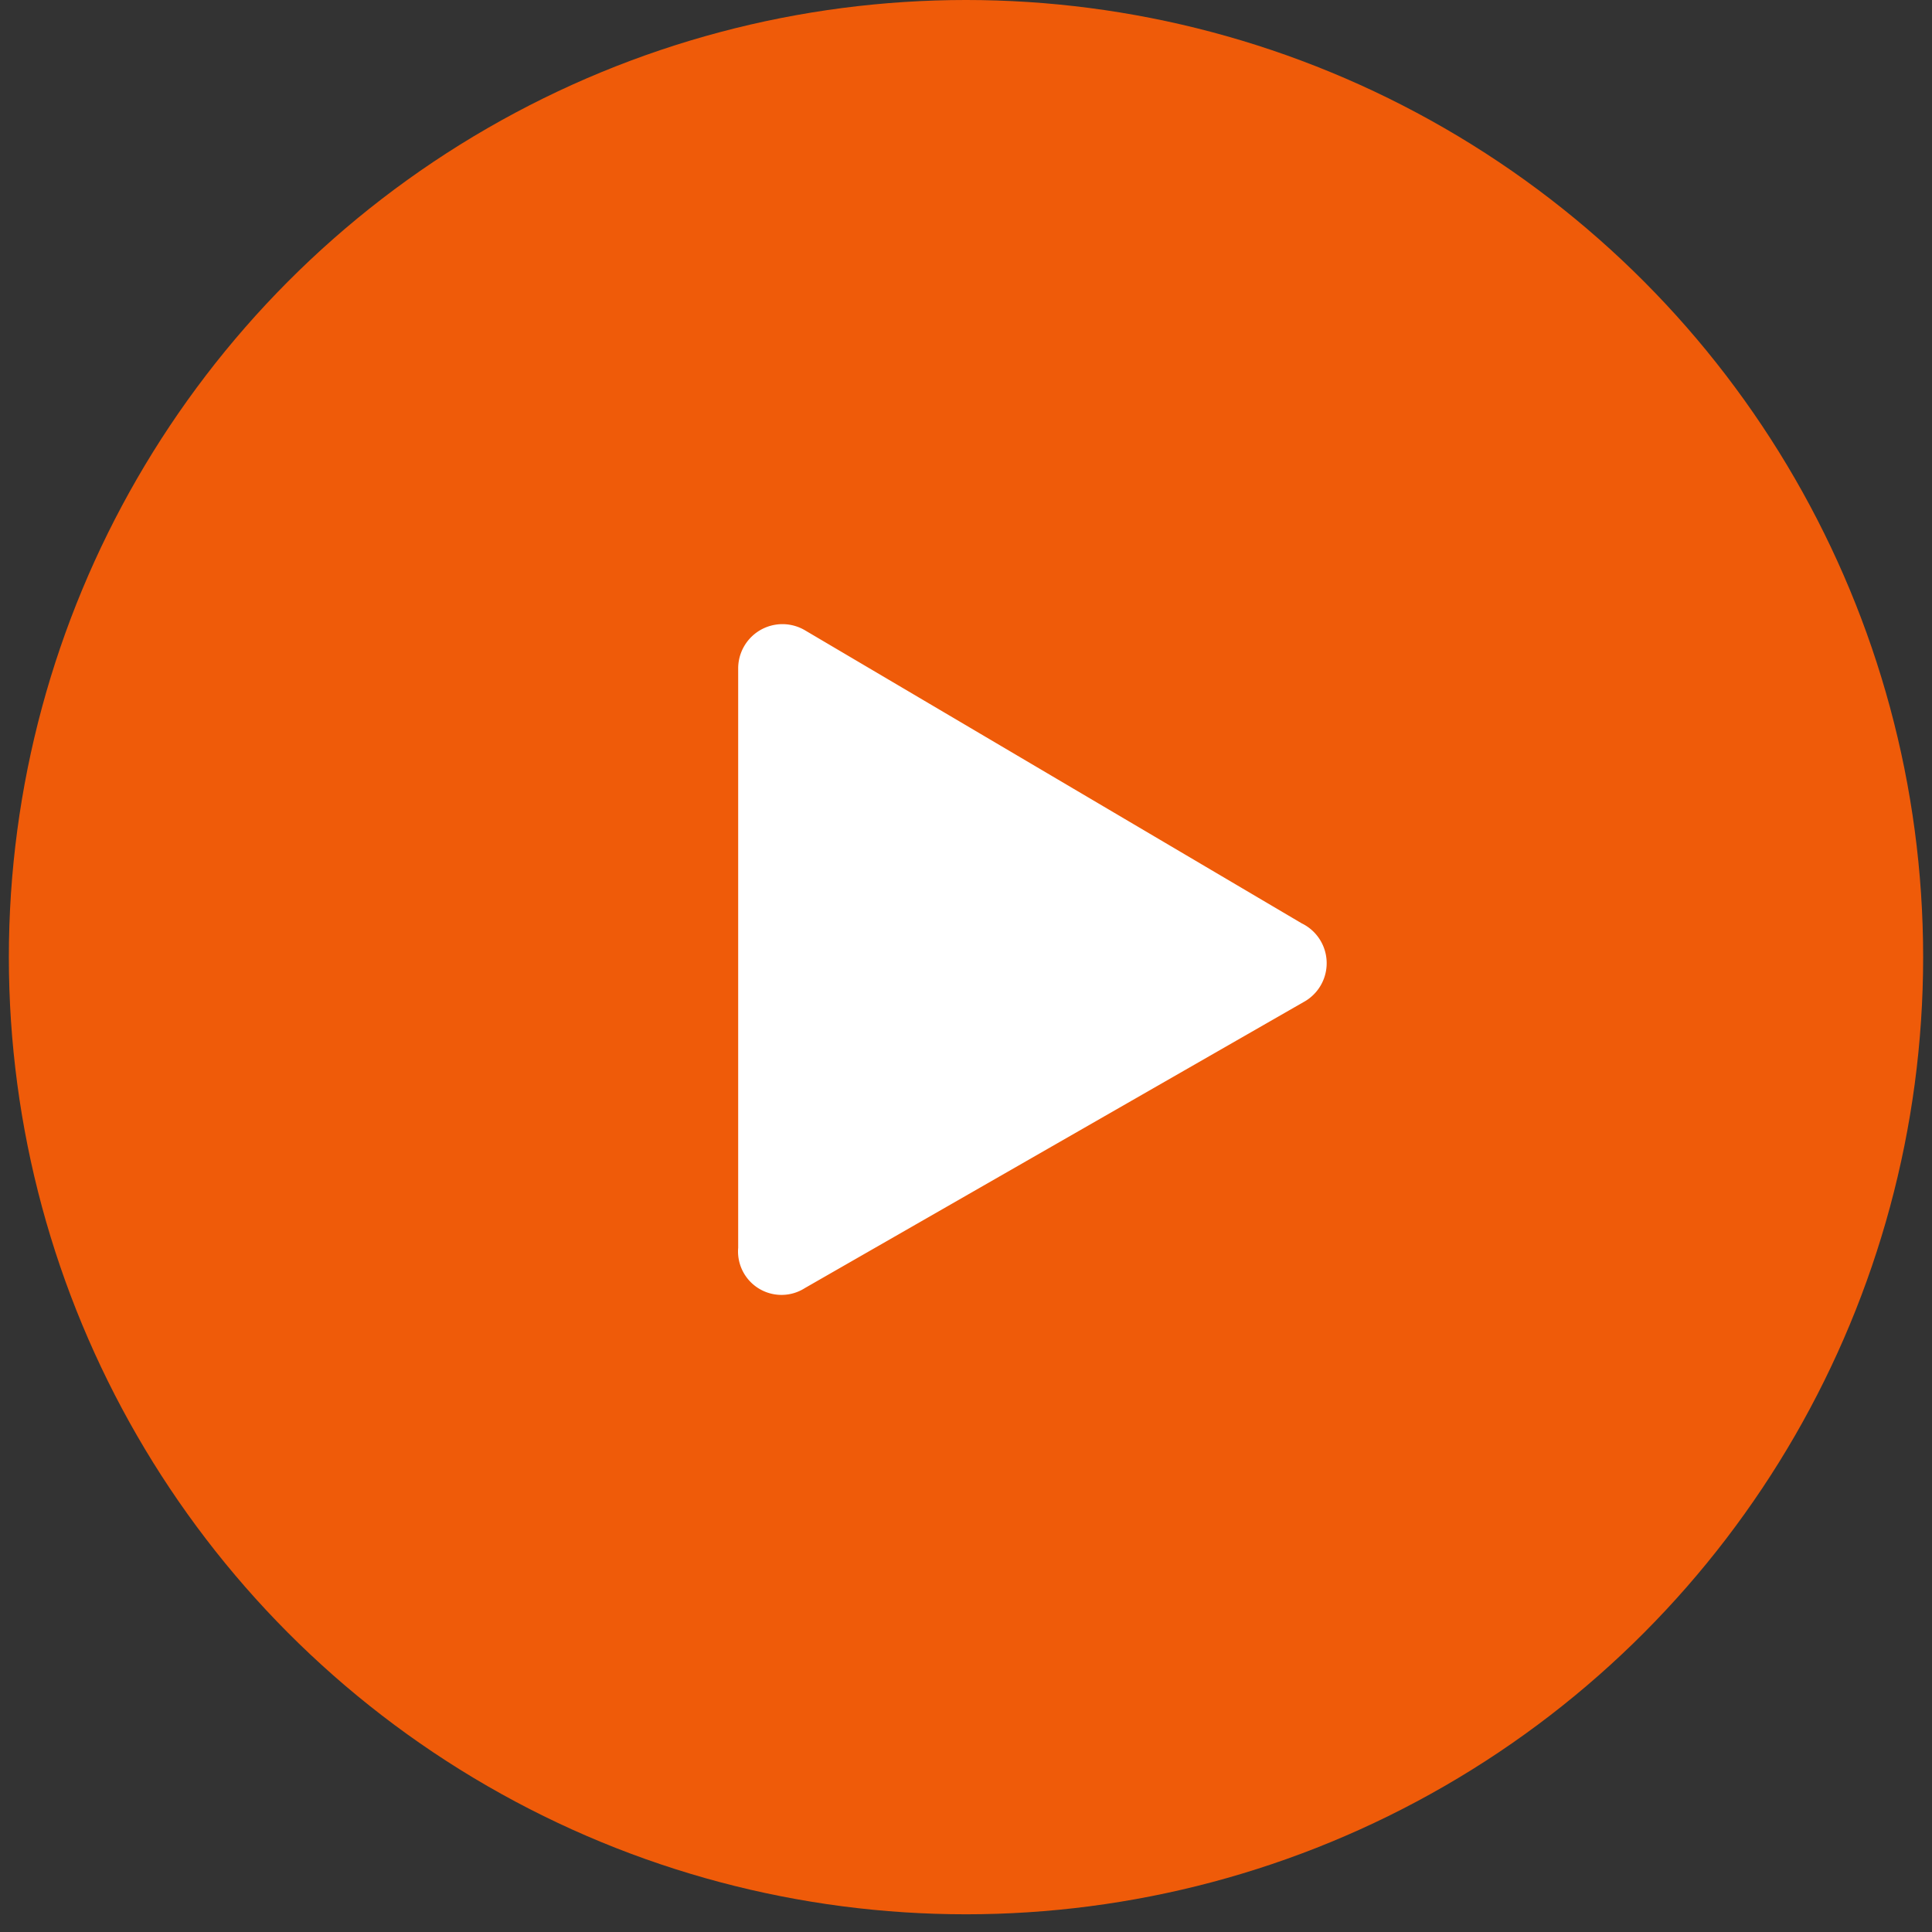
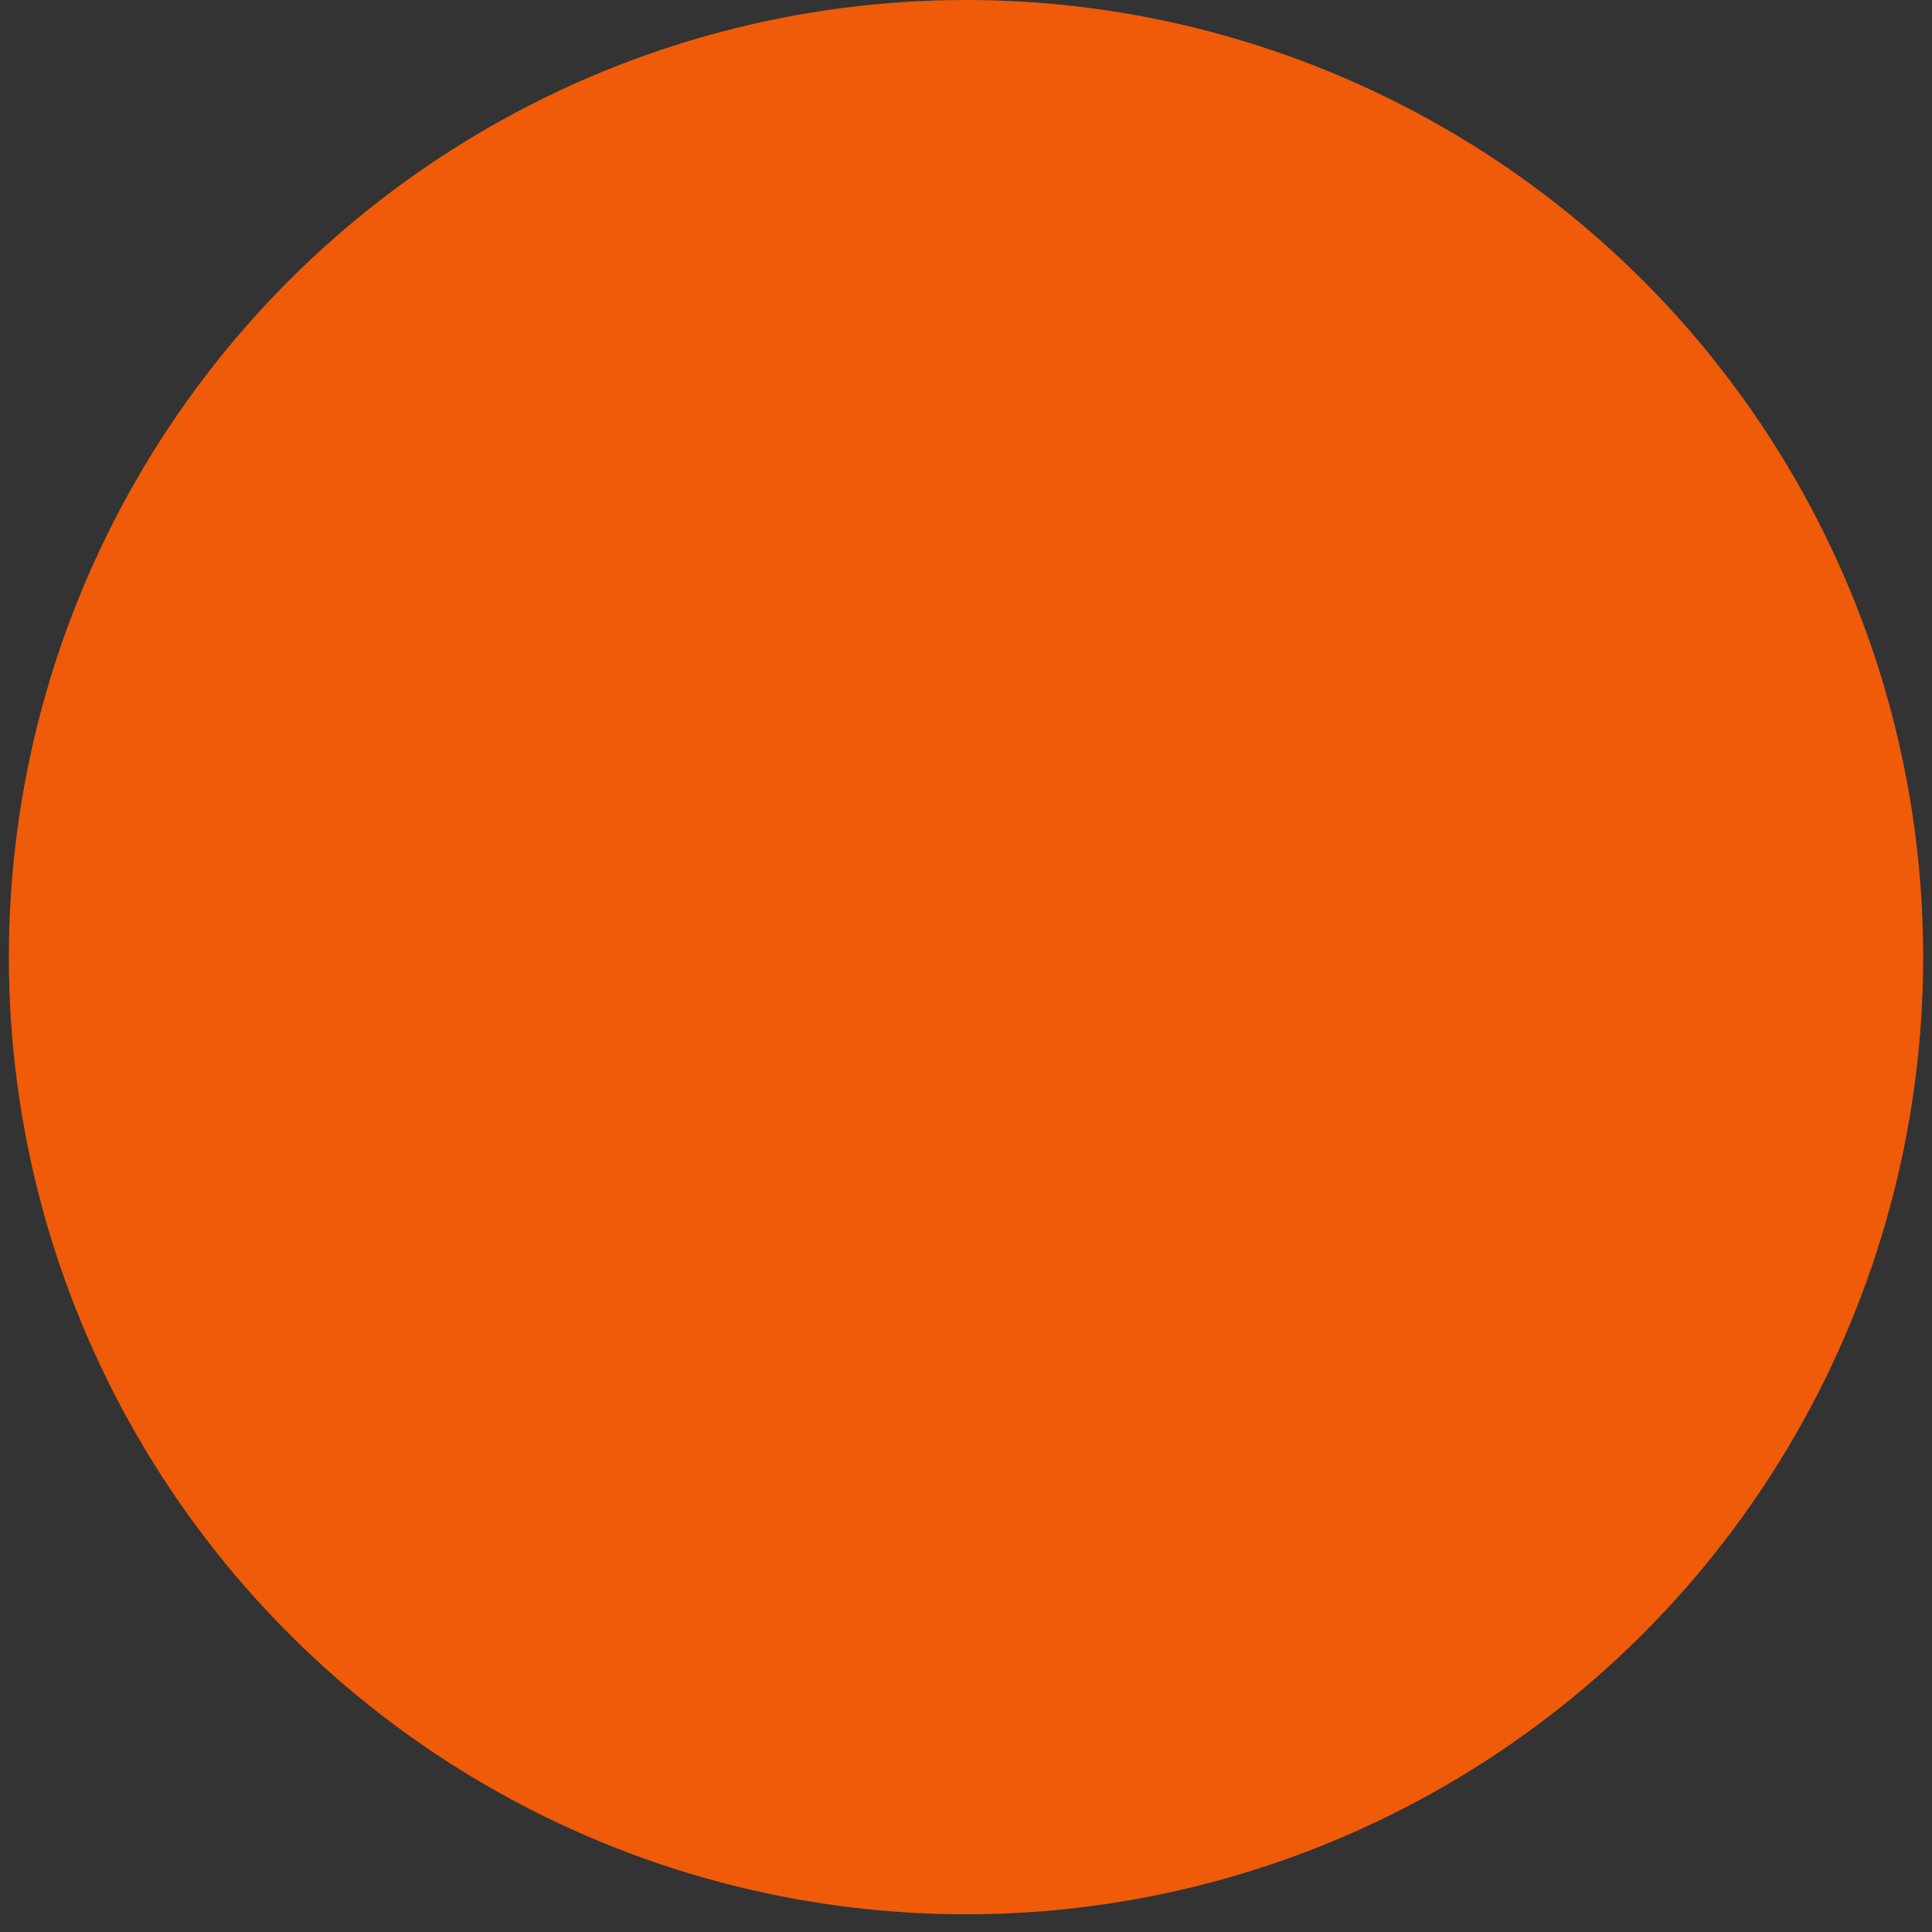
<svg xmlns="http://www.w3.org/2000/svg" viewBox="0 0 24 24">
  <rect x="0" y="0" width="24" height="24" fill="#333333" stroke="none" />
  <defs>
    <style>.cls-1{fill:#ef5b09;}.cls-2{fill:#fff;fill-rule:evenodd;}</style>
  </defs>
  <title>btn_play-small</title>
  <g id="Content">
    <circle class="cls-1" cx="12" cy="11.89" r="11.89" />
-     <path class="cls-2" d="M16.17,11.47,10,7.83a.55.55,0,0,0-.83.47v7.2A.54.54,0,0,0,10,16l6.19-3.55A.55.55,0,0,0,16.17,11.47Z" />
  </g>
</svg>